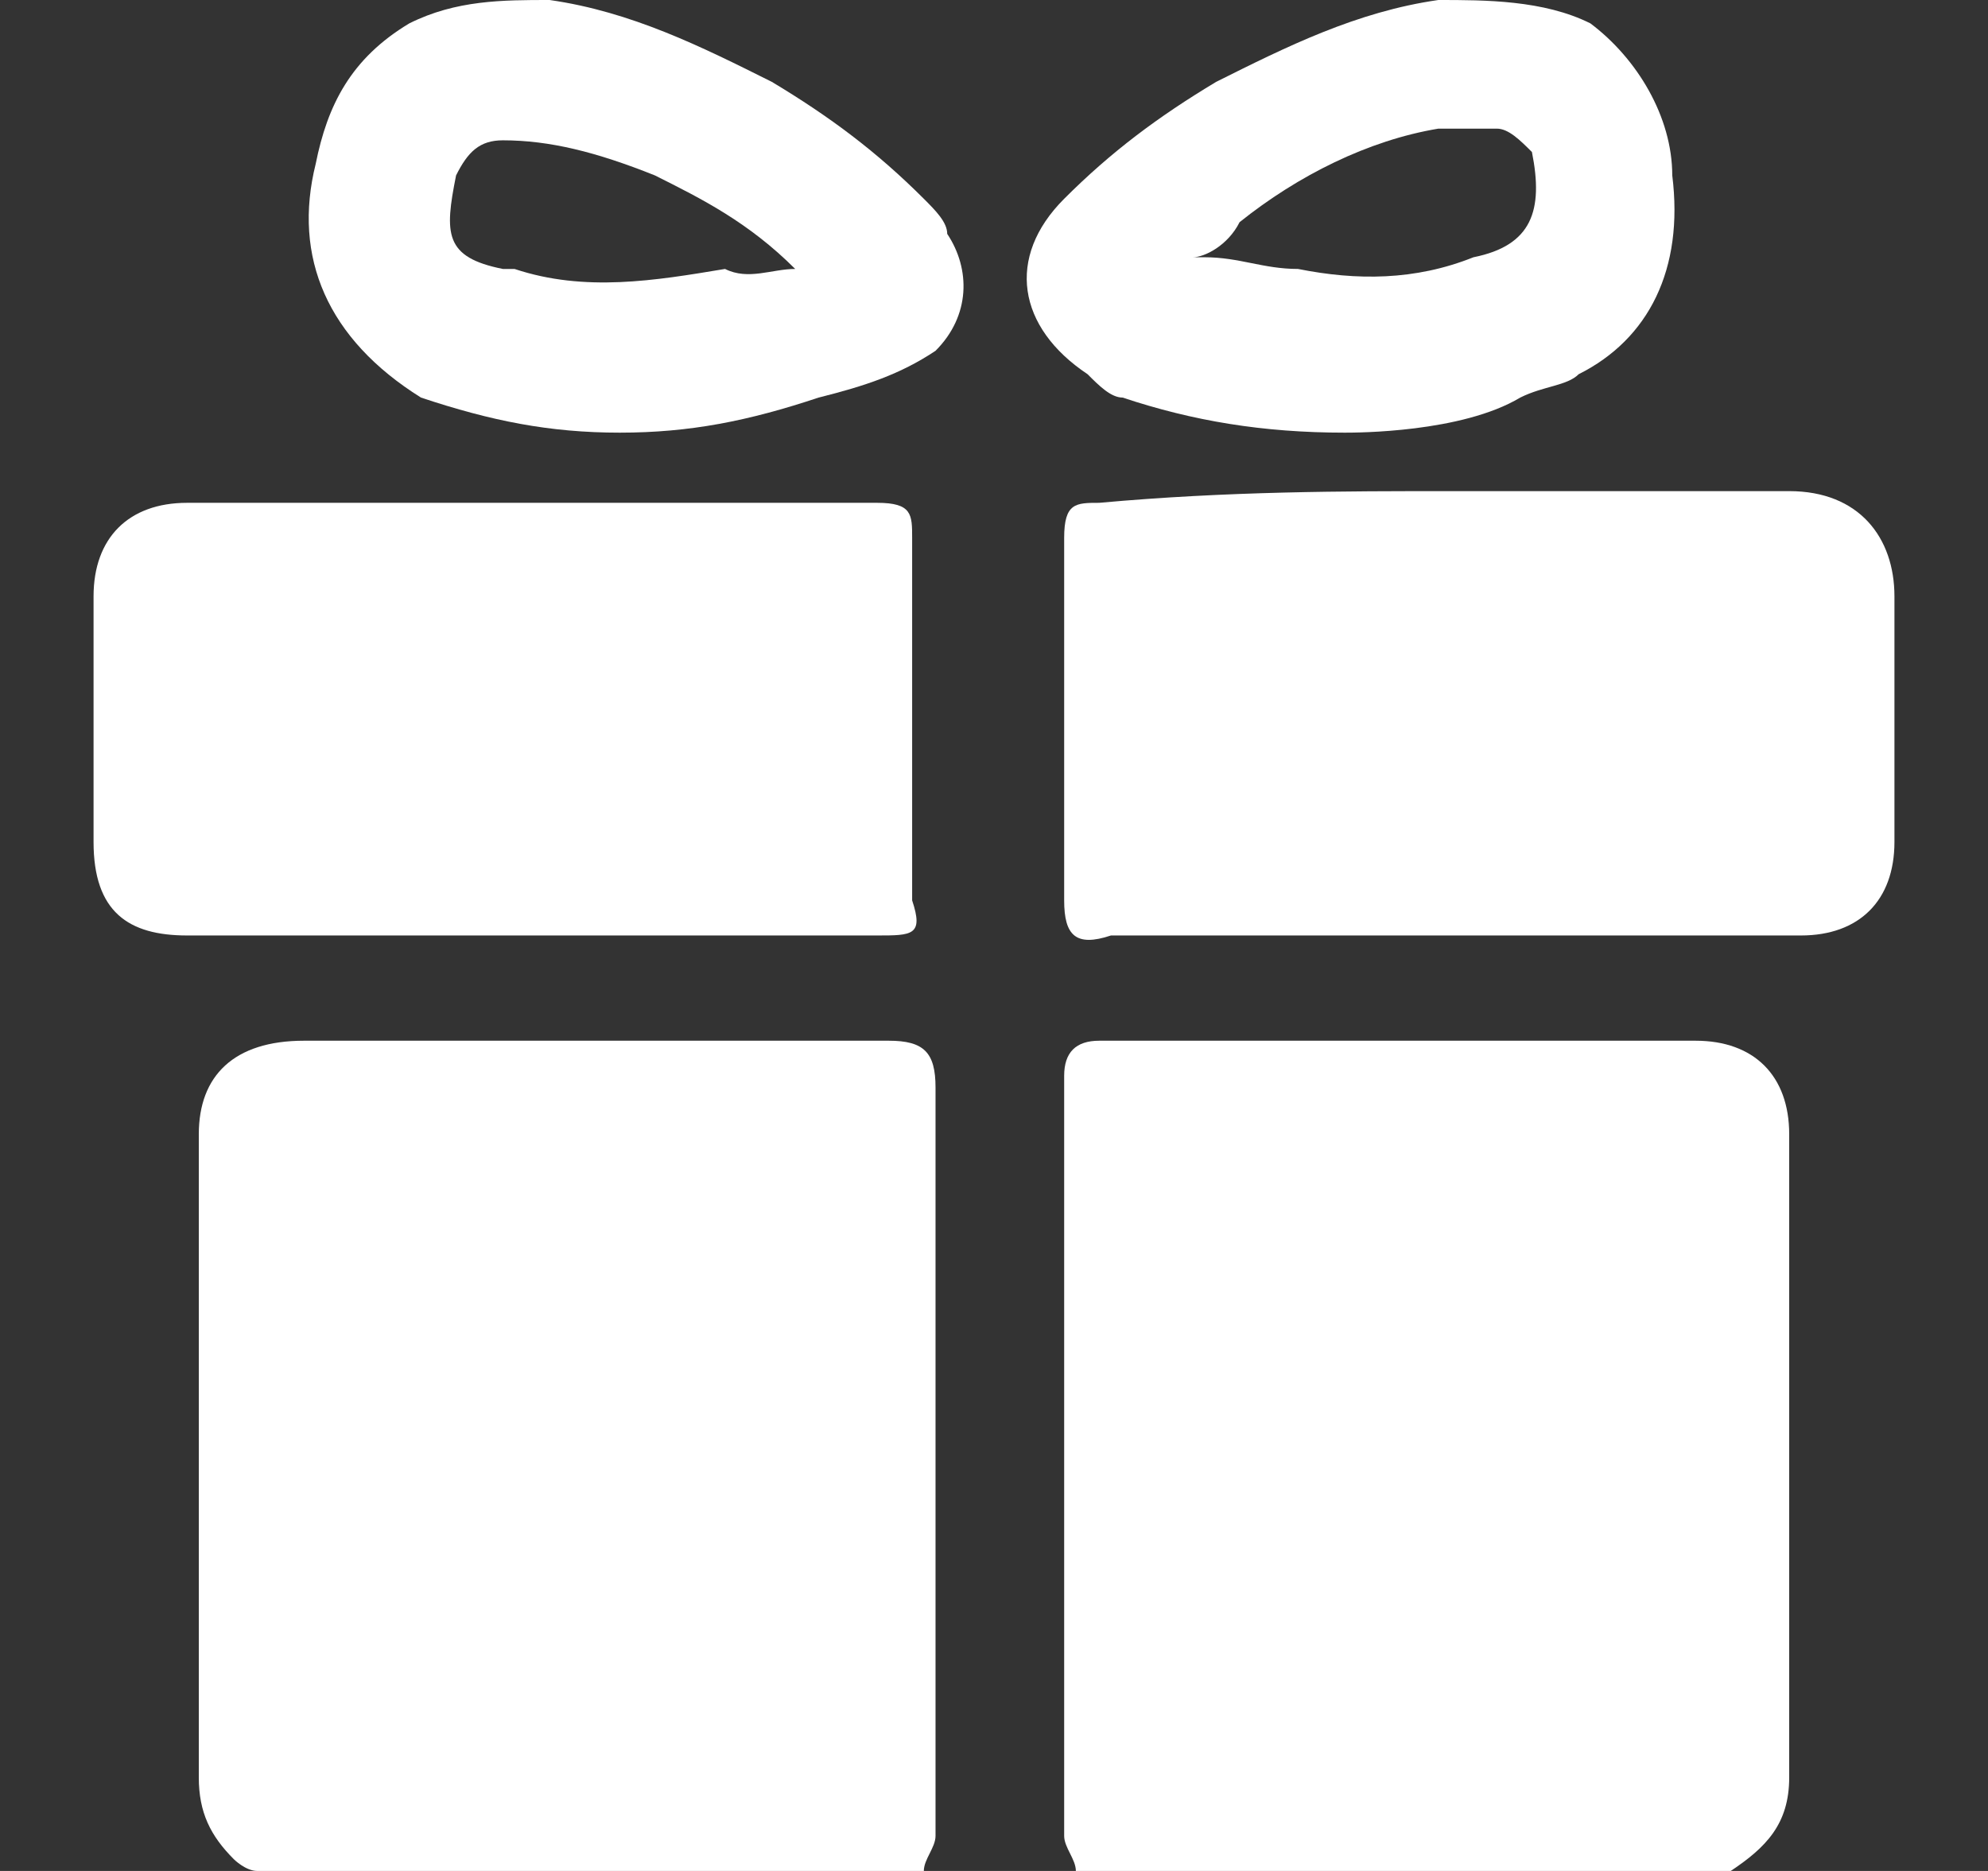
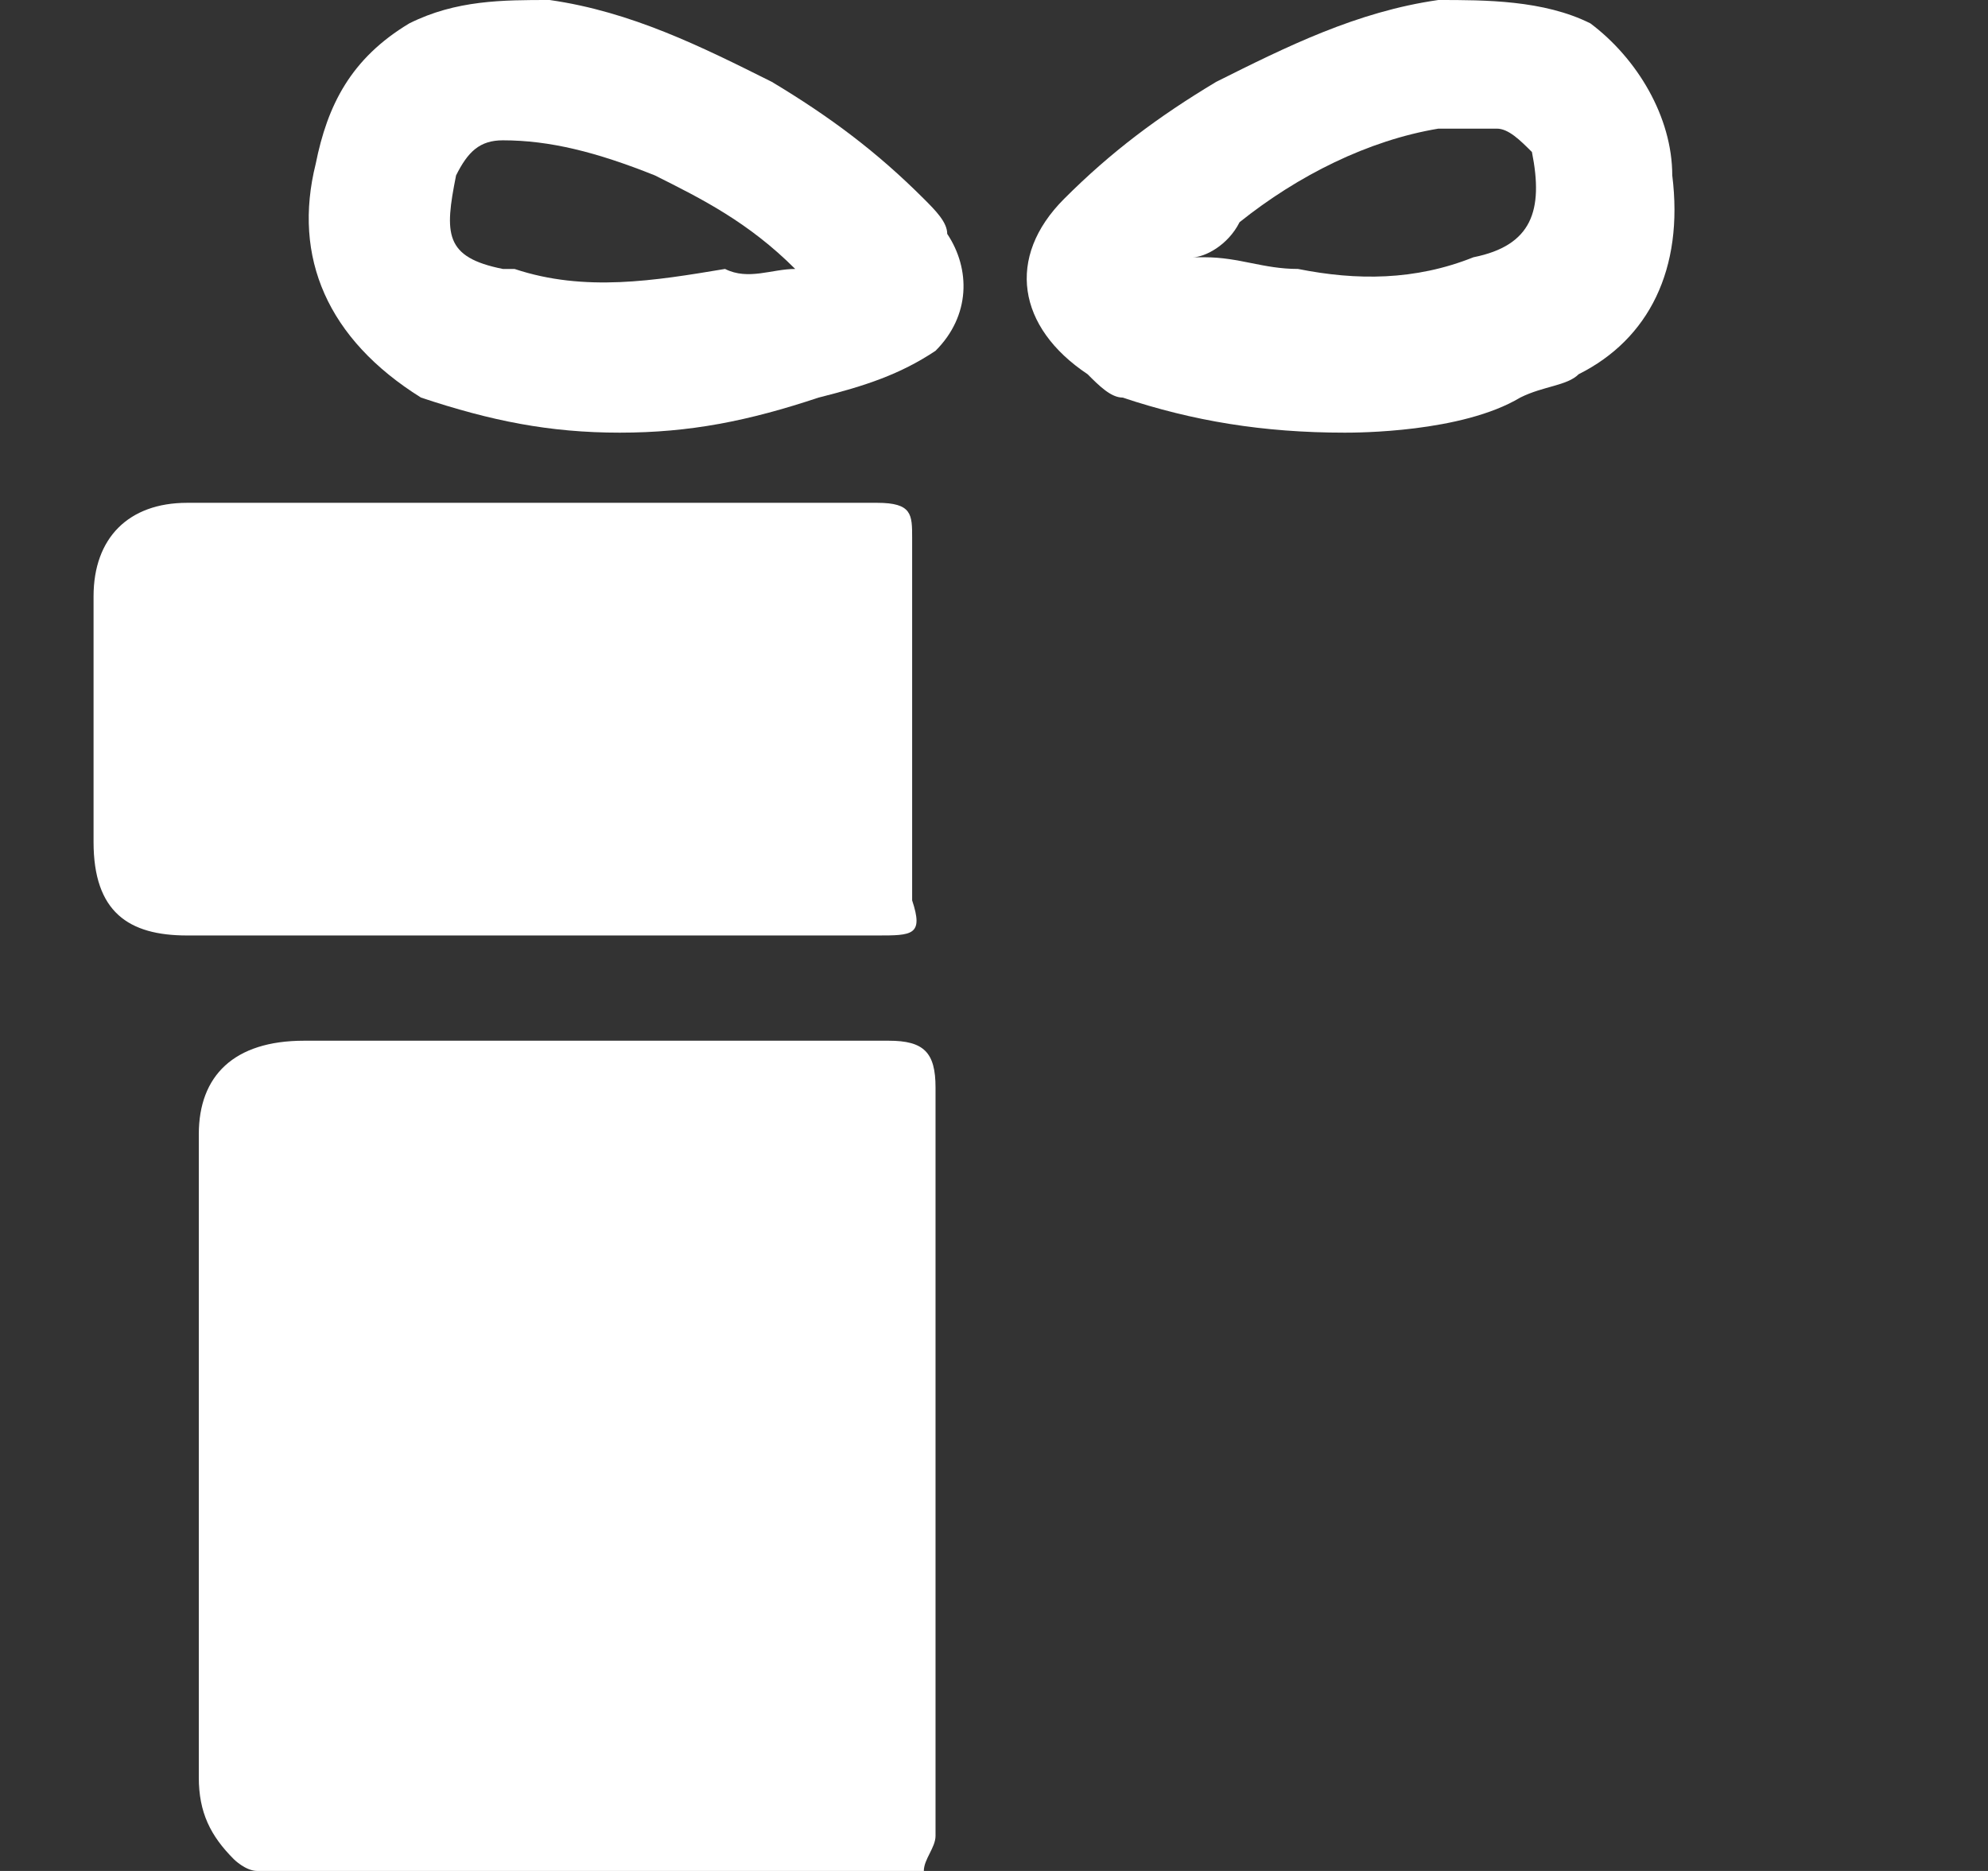
<svg xmlns="http://www.w3.org/2000/svg" version="1.1" id="Layer_1" x="0px" y="0px" width="17px" height="16px" viewBox="0 0 17 16" style="enable-background:new 0 0 17 16;" xml:space="preserve">
  <rect x="0" y="0" width="17" height="16" fill="#333333" stroke="none" />
  <style type="text/css">
	.st0{fill:#FFFFFF;}
</style>
  <g>
    <path class="st0" d="M2.2,16c-0.1,0-0.2-0.1-0.2-0.1c-0.2-0.2-0.3-0.4-0.3-0.7c0-1.2,0-2.3,0-3.5c0-0.6,0-1.3,0-2   c0-0.5,0.3-0.8,0.9-0.8c1.7,0,3.3,0,5,0c0.3,0,0.4,0.1,0.4,0.4c0,2.1,0,4.3,0,6.4c0,0.1-0.1,0.2-0.1,0.3H2.2z" />
-     <path class="st0" d="M9.2,16c0-0.1-0.1-0.2-0.1-0.3c0-2.2,0-4.4,0-6.5c0-0.2,0.1-0.3,0.3-0.3c1.7,0,3.4,0,5.1,0   c0.5,0,0.8,0.3,0.8,0.8c0,1.8,0,3.7,0,5.5c0,0.4-0.2,0.6-0.5,0.8c0,0,0,0,0,0H9.2L9.2,16z" />
    <path class="st0" d="M4.5,8c-1,0-1.9,0-2.9,0C1.1,8,0.8,7.8,0.8,7.2c0-0.7,0-1.4,0-2.1c0-0.5,0.3-0.8,0.8-0.8c2,0,3.9,0,5.9,0   c0.3,0,0.3,0.1,0.3,0.3c0,1,0,2.1,0,3.1C7.9,8,7.8,8,7.5,8C6.5,8,5.5,8,4.5,8L4.5,8z" />
-     <path class="st0" d="M12.4,4.2c1,0,1.9,0,2.9,0c0.6,0,0.9,0.4,0.9,0.9c0,0.7,0,1.4,0,2.1c0,0.5-0.3,0.8-0.8,0.8c-2,0-3.9,0-5.9,0   C9.2,8.1,9.1,8,9.1,7.7c0-1,0-2.1,0-3.1c0-0.3,0.1-0.3,0.3-0.3C10.5,4.2,11.5,4.2,12.4,4.2L12.4,4.2z" />
    <path class="st0" d="M5.3,3.7c-0.6,0-1.1-0.1-1.7-0.3C2.8,2.9,2.5,2.2,2.7,1.4C2.8,0.9,3,0.5,3.5,0.2C3.9,0,4.3,0,4.7,0   C5.4,0.1,6,0.4,6.6,0.7c0.5,0.3,0.9,0.6,1.3,1C8,1.8,8.1,1.9,8.1,2C8.3,2.3,8.3,2.7,8,3C7.7,3.2,7.4,3.3,7,3.4   C6.4,3.6,5.9,3.7,5.3,3.7z M6.8,2.3C6.4,1.9,6,1.7,5.6,1.5C5.1,1.3,4.7,1.2,4.3,1.2C4.1,1.2,4,1.3,3.9,1.5C3.8,2,3.8,2.2,4.3,2.3   c0,0,0.1,0,0.1,0c0.6,0.2,1.2,0.1,1.8,0C6.4,2.4,6.6,2.3,6.8,2.3L6.8,2.3z" />
    <path class="st0" d="M11.5,3.7c-0.7,0-1.3-0.1-1.9-0.3c-0.1,0-0.2-0.1-0.3-0.2C8.7,2.8,8.6,2.2,9.1,1.7c0.4-0.4,0.8-0.7,1.3-1   C11,0.4,11.6,0.1,12.3,0c0.4,0,0.9,0,1.3,0.2C14,0.5,14.3,1,14.3,1.5c0.1,0.8-0.2,1.4-0.8,1.7c-0.1,0.1-0.3,0.1-0.5,0.2   C12.5,3.7,11.6,3.7,11.5,3.7z M10.2,2.2c0.1,0,0.1,0,0.1,0c0.3,0,0.5,0.1,0.8,0.1c0.5,0.1,1,0.1,1.5-0.1c0.5-0.1,0.6-0.4,0.5-0.9v0   c-0.1-0.1-0.2-0.2-0.3-0.2c-0.2,0-0.4,0-0.5,0c-0.6,0.1-1.2,0.4-1.7,0.8C10.5,2.1,10.3,2.2,10.2,2.2L10.2,2.2z" />
  </g>
</svg>